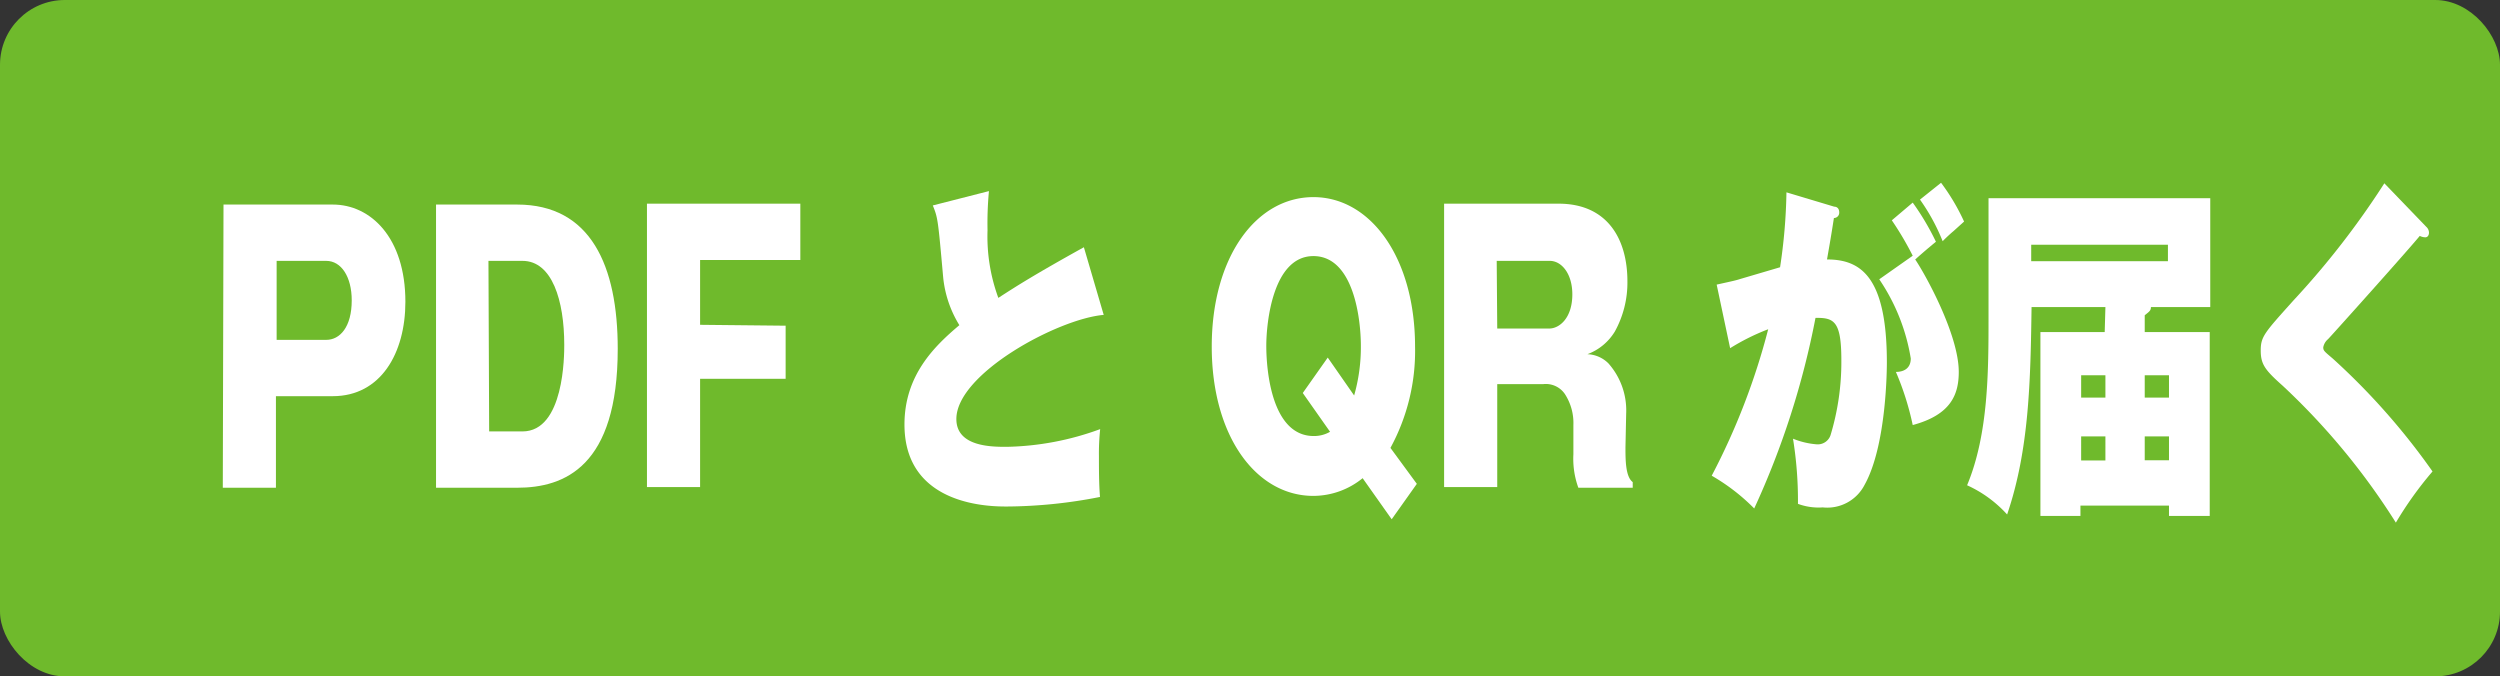
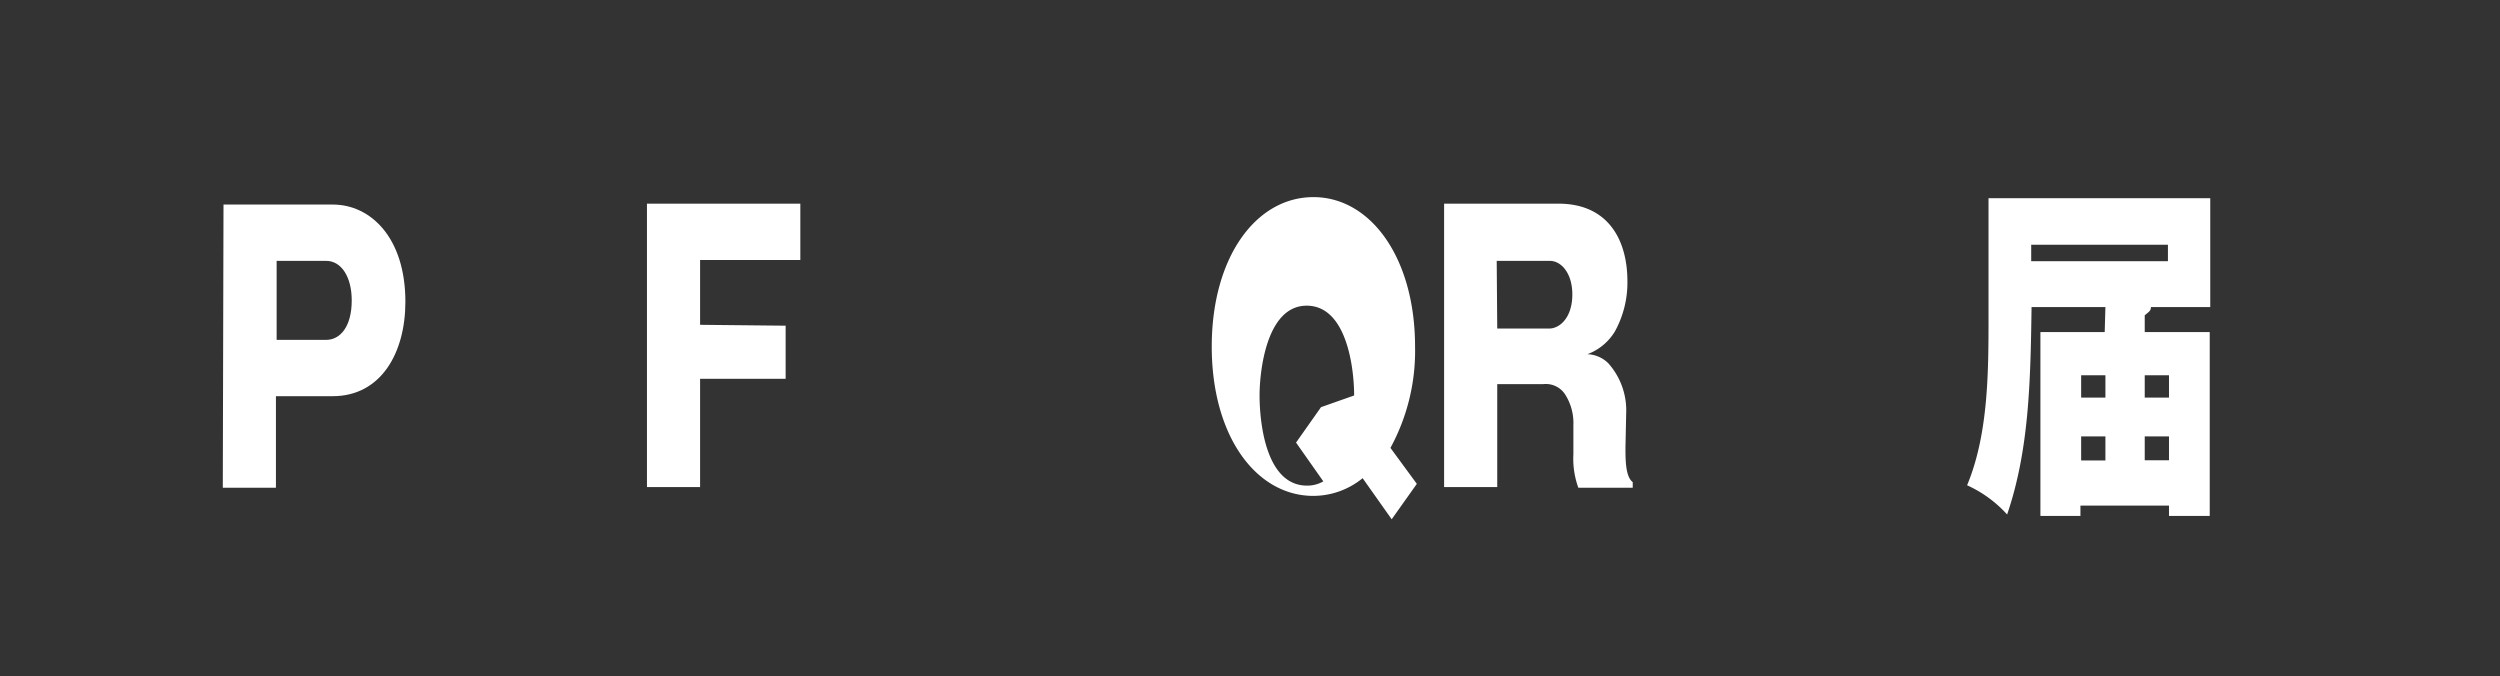
<svg xmlns="http://www.w3.org/2000/svg" viewBox="0 0 141.16 38.19">
  <rect x="0" y="0" width="141.16" height="38.19" fill="#333333" stroke="none" />
  <defs>
    <style>.cls-1{fill:#6fba2c;}.cls-2{fill:#fff;}</style>
  </defs>
  <g id="Layer_2" data-name="Layer 2">
    <g id="レイヤー_1" data-name="レイヤー 1">
-       <rect class="cls-1" width="141.16" height="38.19" rx="3.66" />
      <path class="cls-2" d="M12.62,11.55h6.17c2.14,0,4.1,1.87,4.1,5.49,0,2.9-1.39,5.33-4.1,5.33H15.58v5.17h-3Zm3,7.64h2.8c.77,0,1.44-.72,1.44-2.23,0-1.33-.59-2.23-1.44-2.23h-2.8Z" />
-       <path class="cls-2" d="M24.62,11.55H29.2c4.16,0,5.68,3.46,5.68,8.15,0,6.64-3,7.84-5.68,7.84H24.62Zm3,12.81h1.88c2.36,0,2.36-4.32,2.36-4.89,0-2.49-.68-4.74-2.36-4.74H27.58Z" />
      <path class="cls-2" d="M44.36,18.39v3H39.53v6.11h-3v-16h8.66v3.18H39.53v3.66Z" />
-       <path class="cls-2" d="M62.32,17.78C59.74,18,54,21.1,54,23.66c0,1.57,2,1.57,2.84,1.57a16.11,16.11,0,0,0,5.28-1,13.06,13.06,0,0,0-.07,1.53c0,.71,0,1.55.06,2.3a27.81,27.81,0,0,1-5.26.54c-.88,0-5.78,0-5.78-4.63,0-2.79,1.7-4.43,3.1-5.61a6.31,6.31,0,0,1-.92-2.76c-.29-3.26-.3-3.3-.58-4l3.17-.81A19.43,19.43,0,0,0,55.76,13a10.08,10.08,0,0,0,.61,3.82c1-.65,2.07-1.33,4.83-2.86Z" />
-       <path class="cls-2" d="M76.94,27a4.42,4.42,0,0,1-2.78,1c-3.24,0-5.74-3.38-5.74-8.43s2.5-8.44,5.74-8.44,5.74,3.44,5.74,8.44a11.44,11.44,0,0,1-1.39,5.72L80,27.32l-1.42,2Zm-.48-4.67a9.94,9.94,0,0,0,.38-2.8c0-1.5-.4-5.07-2.68-5.07s-2.66,3.73-2.66,5.07.29,5.09,2.68,5.09a1.8,1.8,0,0,0,.92-.24l-1.54-2.19,1.41-2Z" />
+       <path class="cls-2" d="M76.94,27a4.42,4.42,0,0,1-2.78,1c-3.24,0-5.74-3.38-5.74-8.43s2.5-8.44,5.74-8.44,5.74,3.44,5.74,8.44a11.44,11.44,0,0,1-1.39,5.72L80,27.32l-1.42,2Zm-.48-4.67c0-1.5-.4-5.07-2.68-5.07s-2.66,3.73-2.66,5.07.29,5.09,2.68,5.09a1.8,1.8,0,0,0,.92-.24l-1.54-2.19,1.41-2Z" />
      <path class="cls-2" d="M91.78,25.27c0,.68,0,1.65.41,1.95v.32H89.12a4.79,4.79,0,0,1-.28-1.89V24a3,3,0,0,0-.48-1.75,1.3,1.3,0,0,0-1.23-.56H84.54v5.81h-3v-16H88c2.82,0,3.89,2.07,3.89,4.38a5.71,5.71,0,0,1-.71,2.84A3.06,3.06,0,0,1,89.63,20a1.76,1.76,0,0,1,1.19.52,4,4,0,0,1,1,2.84Zm-7.24-6.72h2.94c.56,0,1.3-.58,1.3-1.93,0-1.17-.61-1.89-1.27-1.89h-3Z" />
-       <path class="cls-2" d="M103.57,11.67c.15,0,.28.1.28.32a.3.3,0,0,1-.3.32c-.14.91-.23,1.43-.39,2.34,1.88,0,3.38.94,3.38,5.81,0,.24,0,4.67-1.26,6.92a2.37,2.37,0,0,1-2.36,1.27,3.38,3.38,0,0,1-1.4-.2,22,22,0,0,0-.28-3.68,4.43,4.43,0,0,0,1.36.32.76.76,0,0,0,.76-.52,14.24,14.24,0,0,0,.61-4.23c0-2.19-.4-2.41-1.46-2.39a46.72,46.72,0,0,1-3.46,10.76,11.25,11.25,0,0,0-2.4-1.85,38.5,38.5,0,0,0,3.19-8.27,12.47,12.47,0,0,0-2.15,1.07l-.76-3.59c1-.22,1.09-.24,1.34-.32l2.24-.66a31.07,31.07,0,0,0,.36-4.23ZM108,14.44a17.72,17.72,0,0,0-1.18-2l1.18-1a14.46,14.46,0,0,1,1.31,2.21c-.46.38-.65.54-1.17,1,.56.82,2.46,4.24,2.46,6.35,0,1.27-.44,2.42-2.6,3a15.88,15.88,0,0,0-.95-3c.42,0,.84-.18.84-.76a11.12,11.12,0,0,0-1.78-4.47Zm1.6-4.12a11.84,11.84,0,0,1,1.3,2.19l-.61.55c-.1.08-.41.36-.6.56a11.15,11.15,0,0,0-1.28-2.35Z" />
      <path class="cls-2" d="M118.88,17.34h-4.17c-.06,4.15-.13,8.05-1.38,11.71a6.88,6.88,0,0,0-2.26-1.65c1.21-2.9,1.21-6.46,1.21-9.54V11.19H124.8v6.15h-3.35c0,.2-.1.26-.35.46v.95h3.67V29.13h-2.3v-.58h-5v.58h-2.26V18.75h3.63Zm-4.19-3.52v.93h7.72v-.93Zm4.19,7.37h-1.37v1.26h1.37Zm0,3.45h-1.37V26h1.37Zm2.22-2.19h1.37V21.19H121.1Zm0,3.54h1.37V24.64H121.1Z" />
-       <path class="cls-2" d="M137,12.81a.45.45,0,0,1,.15.33c0,.12-.06.26-.21.26a.74.74,0,0,1-.31-.08c-.67.82-5,5.65-5.18,5.83a.79.79,0,0,0-.27.46c0,.19.06.23.53.63a38.46,38.46,0,0,1,5.64,6.38,20.39,20.39,0,0,0-2.07,2.89,38.88,38.88,0,0,0-6.38-7.72c-1-.89-1.25-1.21-1.25-2s.21-1,1.86-2.84a46.89,46.89,0,0,0,5.12-6.6Z" />
    </g>
  </g>
</svg>